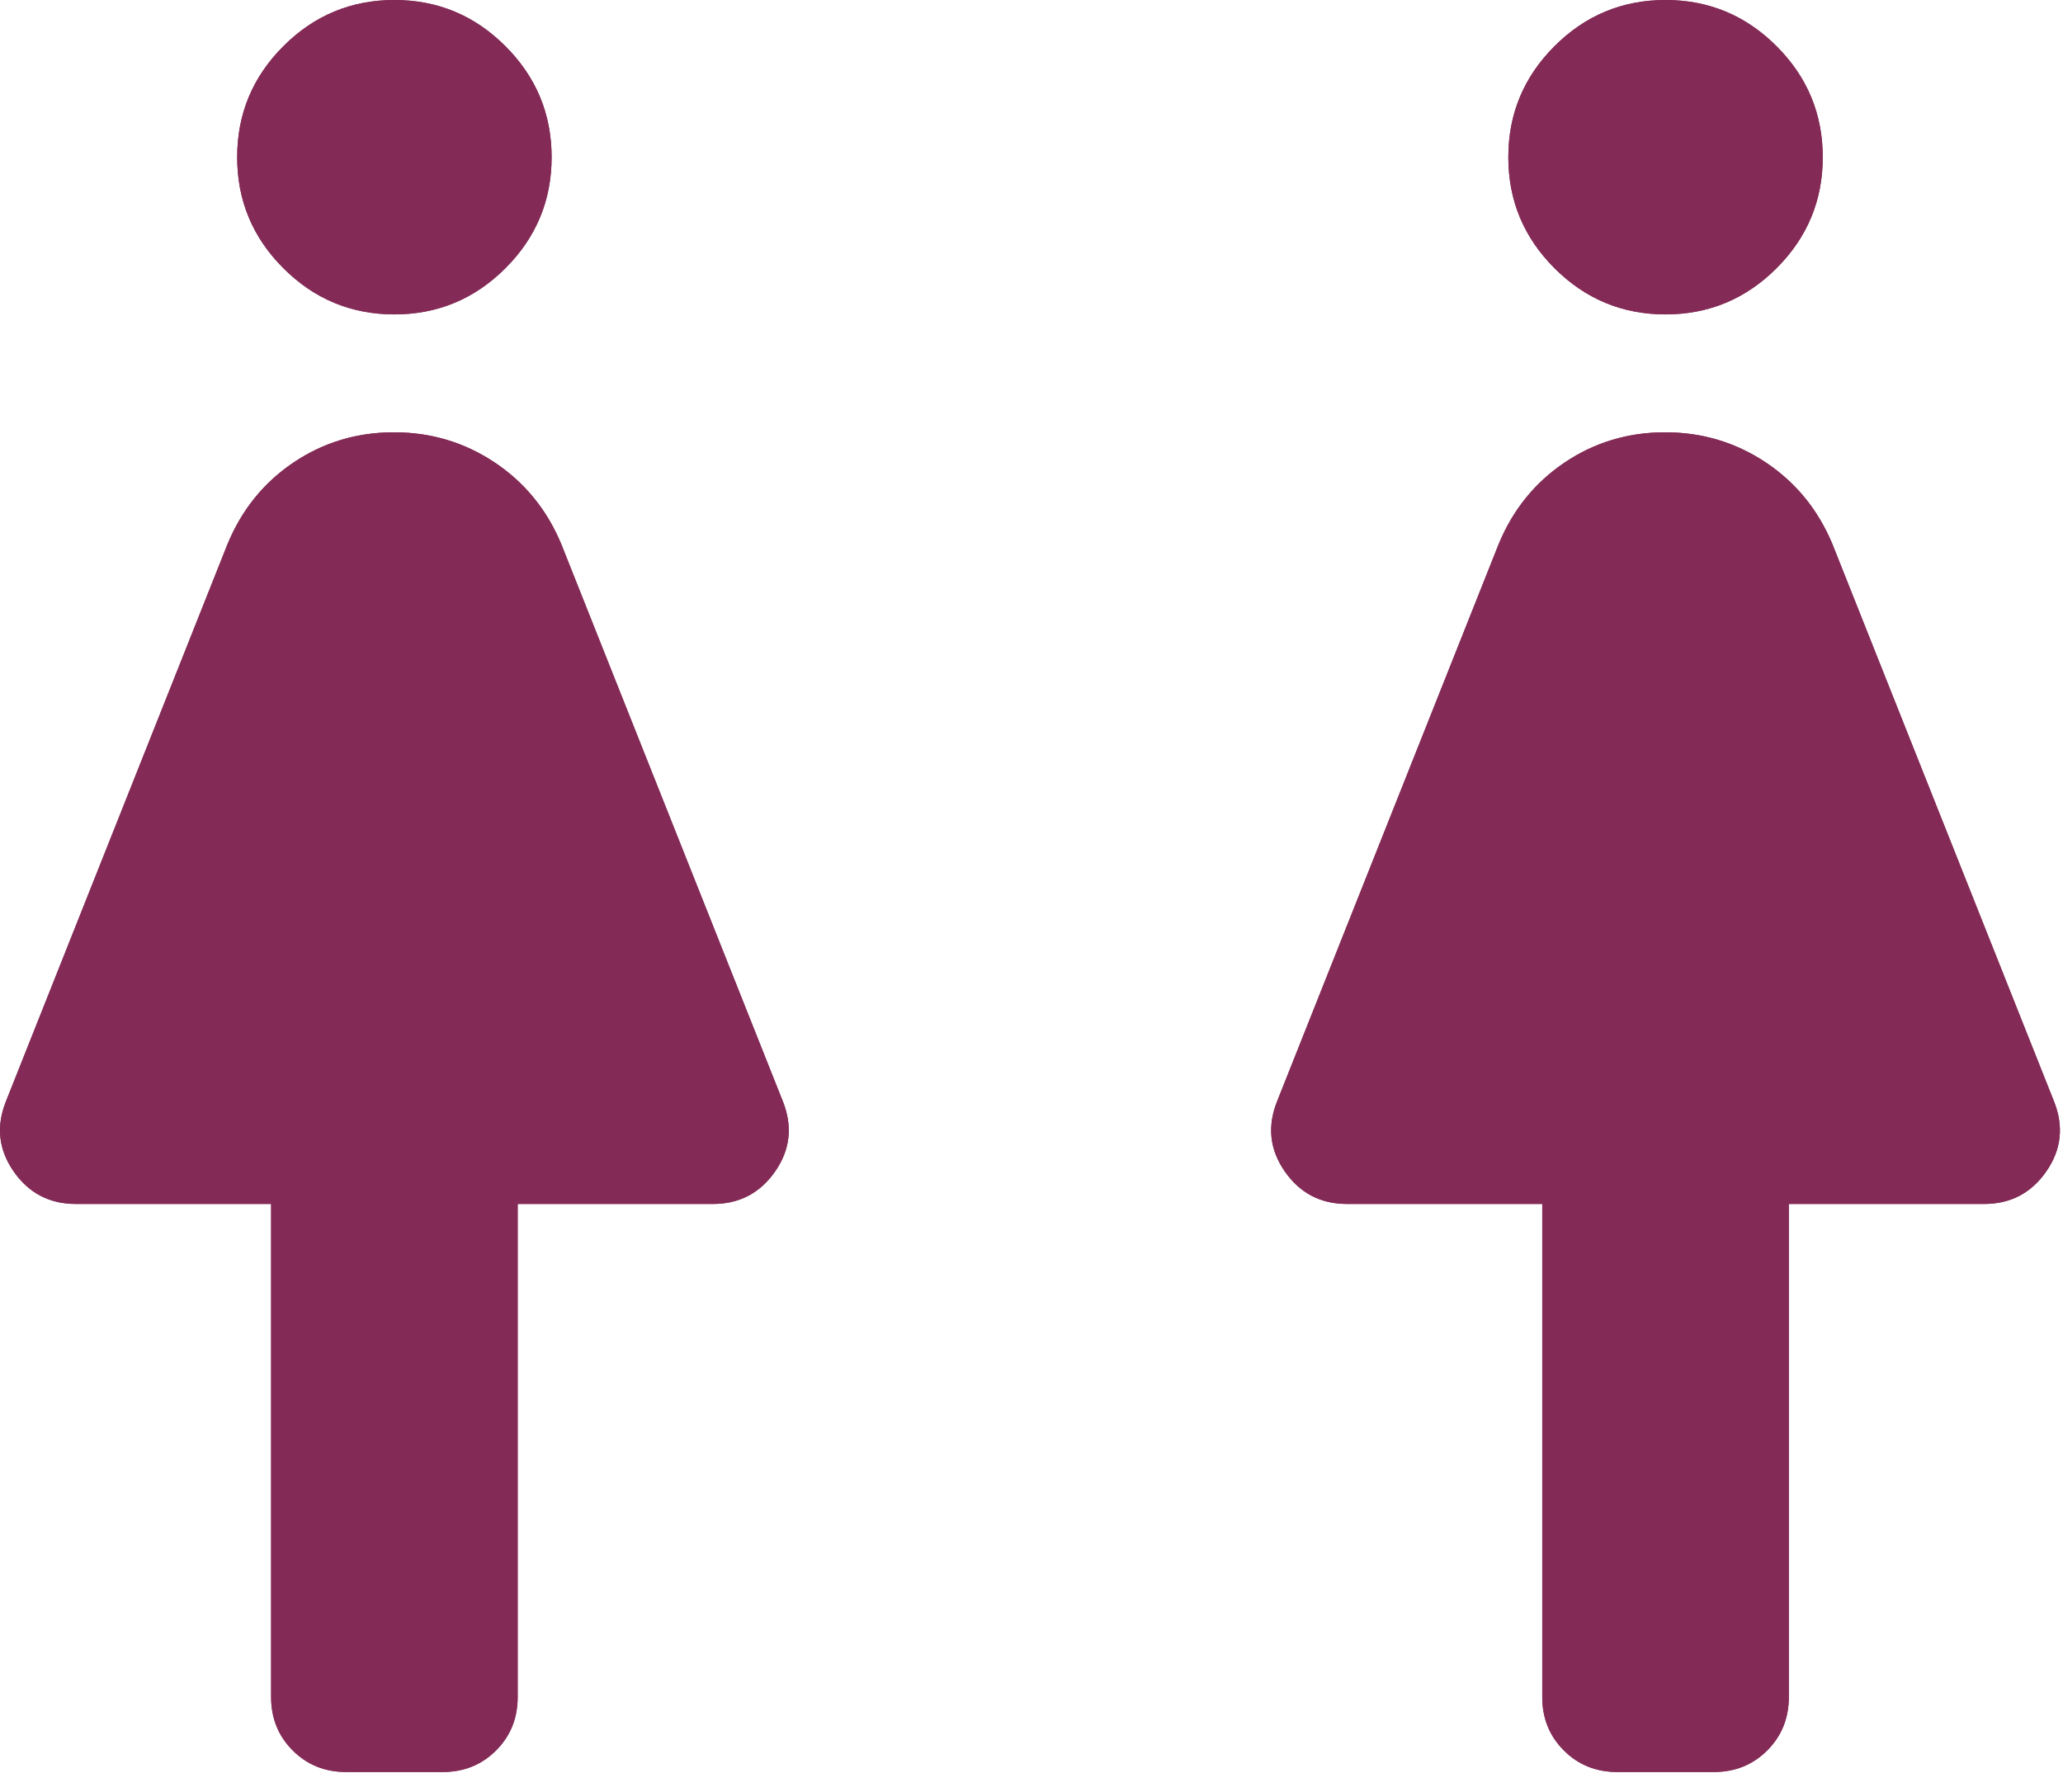
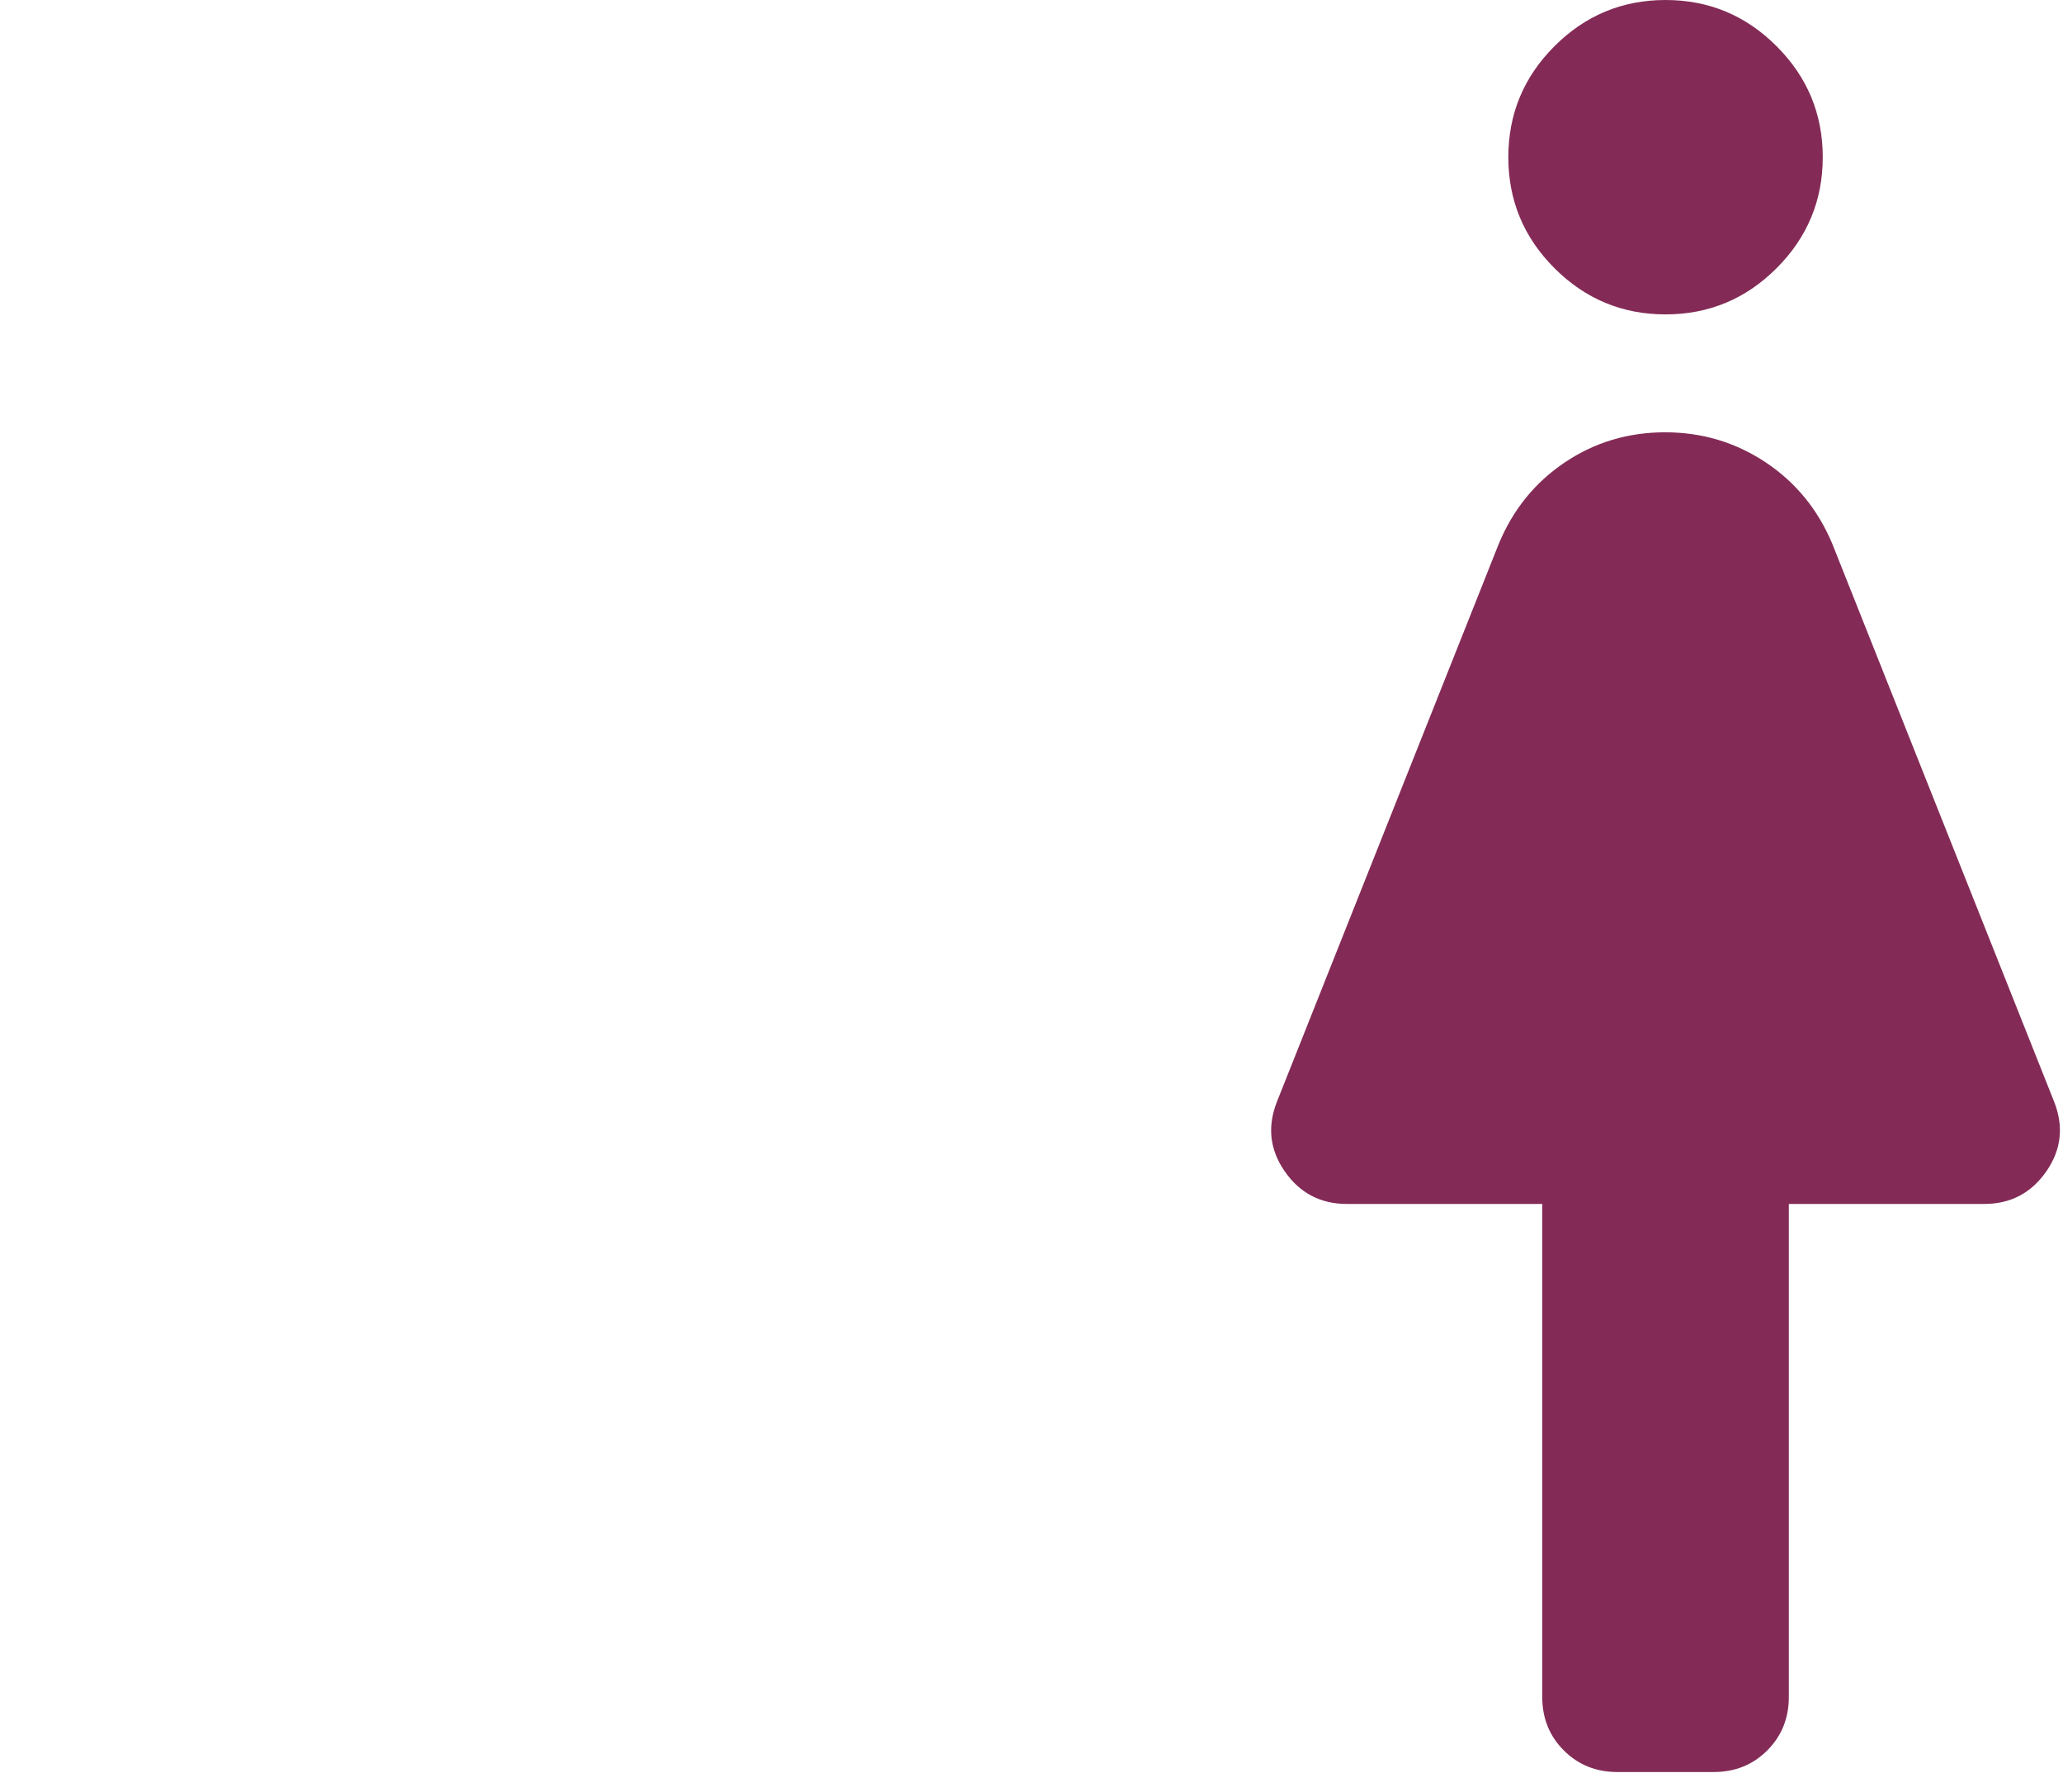
<svg xmlns="http://www.w3.org/2000/svg" width="99" height="86" viewBox="0 0 99 86" fill="none">
-   <path d="M13.01 81.45V57.787H3.64C2.372 57.787 1.376 57.265 0.653 56.223C-0.071 55.18 -0.193 54.058 0.287 52.857L10.918 26.116C11.601 24.465 12.659 23.157 14.092 22.194C15.526 21.231 17.13 20.749 18.905 20.749C20.68 20.749 22.289 21.231 23.735 22.194C25.18 23.157 26.247 24.465 26.935 26.116L37.566 52.857C38.045 54.058 37.924 55.18 37.2 56.223C36.476 57.265 35.48 57.787 34.213 57.787H24.843V81.45C24.843 82.471 24.497 83.326 23.807 84.016C23.117 84.707 22.262 85.052 21.241 85.052H16.611C15.591 85.052 14.736 84.707 14.046 84.016C13.355 83.326 13.01 82.471 13.01 81.45ZM18.926 15.09C16.852 15.09 15.075 14.351 13.598 12.873C12.12 11.396 11.382 9.62 11.382 7.546C11.382 5.47 12.12 3.694 13.598 2.217C15.075 0.739 16.852 0 18.926 0C21.001 0 22.777 0.739 24.255 2.217C25.732 3.694 26.471 5.47 26.471 7.546C26.471 9.62 25.732 11.396 24.255 12.873C22.777 14.351 21.001 15.09 18.926 15.09Z" fill="#832B56" />
-   <path d="M13.01 81.45V57.787H3.64C2.372 57.787 1.376 57.265 0.653 56.223C-0.071 55.18 -0.193 54.058 0.287 52.857L10.918 26.116C11.601 24.465 12.659 23.157 14.092 22.194C15.526 21.231 17.13 20.749 18.905 20.749C20.68 20.749 22.289 21.231 23.735 22.194C25.18 23.157 26.247 24.465 26.935 26.116L37.566 52.857C38.045 54.058 37.924 55.18 37.2 56.223C36.476 57.265 35.48 57.787 34.213 57.787H24.843V81.45C24.843 82.471 24.497 83.326 23.807 84.016C23.117 84.707 22.262 85.052 21.241 85.052H16.611C15.591 85.052 14.736 84.707 14.046 84.016C13.355 83.326 13.01 82.471 13.01 81.45ZM18.926 15.09C16.852 15.09 15.075 14.351 13.598 12.873C12.12 11.396 11.382 9.62 11.382 7.546C11.382 5.47 12.12 3.694 13.598 2.217C15.075 0.739 16.852 0 18.926 0C21.001 0 22.777 0.739 24.255 2.217C25.732 3.694 26.471 5.47 26.471 7.546C26.471 9.62 25.732 11.396 24.255 12.873C22.777 14.351 21.001 15.09 18.926 15.09Z" fill="#832B56" />
-   <path d="M74.01 81.45V57.787H64.64C63.372 57.787 62.376 57.265 61.653 56.223C60.929 55.18 60.807 54.058 61.287 52.857L71.918 26.116C72.601 24.465 73.659 23.157 75.092 22.194C76.526 21.231 78.13 20.749 79.905 20.749C81.68 20.749 83.289 21.231 84.735 22.194C86.18 23.157 87.246 24.465 87.935 26.116L98.566 52.857C99.046 54.058 98.924 55.18 98.2 56.223C97.476 57.265 96.481 57.787 95.213 57.787H85.843V81.45C85.843 82.471 85.497 83.326 84.807 84.016C84.117 84.707 83.261 85.052 82.241 85.052H77.611C76.591 85.052 75.736 84.707 75.046 84.016C74.355 83.326 74.01 82.471 74.01 81.45ZM79.926 15.09C77.852 15.09 76.075 14.351 74.597 12.873C73.12 11.396 72.382 9.62 72.382 7.546C72.382 5.47 73.12 3.694 74.597 2.217C76.075 0.739 77.852 0 79.926 0C82.001 0 83.777 0.739 85.255 2.217C86.732 3.694 87.471 5.47 87.471 7.546C87.471 9.62 86.732 11.396 85.255 12.873C83.777 14.351 82.001 15.09 79.926 15.09Z" fill="#832B56" />
  <path d="M74.01 81.45V57.787H64.64C63.372 57.787 62.376 57.265 61.653 56.223C60.929 55.18 60.807 54.058 61.287 52.857L71.918 26.116C72.601 24.465 73.659 23.157 75.092 22.194C76.526 21.231 78.13 20.749 79.905 20.749C81.68 20.749 83.289 21.231 84.735 22.194C86.18 23.157 87.246 24.465 87.935 26.116L98.566 52.857C99.046 54.058 98.924 55.18 98.2 56.223C97.476 57.265 96.481 57.787 95.213 57.787H85.843V81.45C85.843 82.471 85.497 83.326 84.807 84.016C84.117 84.707 83.261 85.052 82.241 85.052H77.611C76.591 85.052 75.736 84.707 75.046 84.016C74.355 83.326 74.01 82.471 74.01 81.45ZM79.926 15.09C77.852 15.09 76.075 14.351 74.597 12.873C73.12 11.396 72.382 9.62 72.382 7.546C72.382 5.47 73.12 3.694 74.597 2.217C76.075 0.739 77.852 0 79.926 0C82.001 0 83.777 0.739 85.255 2.217C86.732 3.694 87.471 5.47 87.471 7.546C87.471 9.62 86.732 11.396 85.255 12.873C83.777 14.351 82.001 15.09 79.926 15.09Z" fill="#832B56" />
</svg>